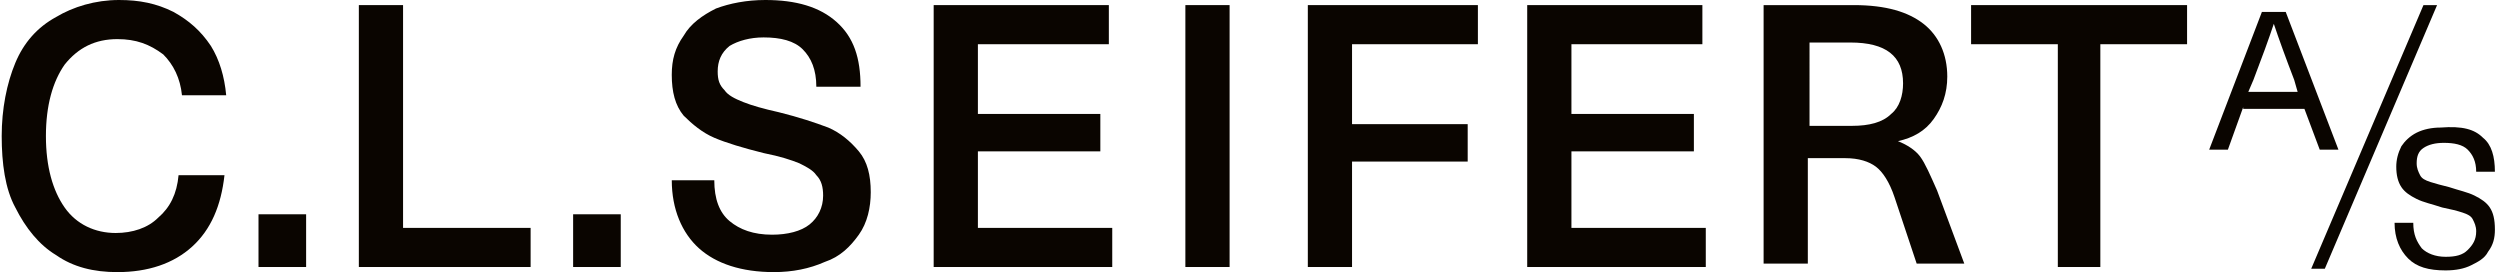
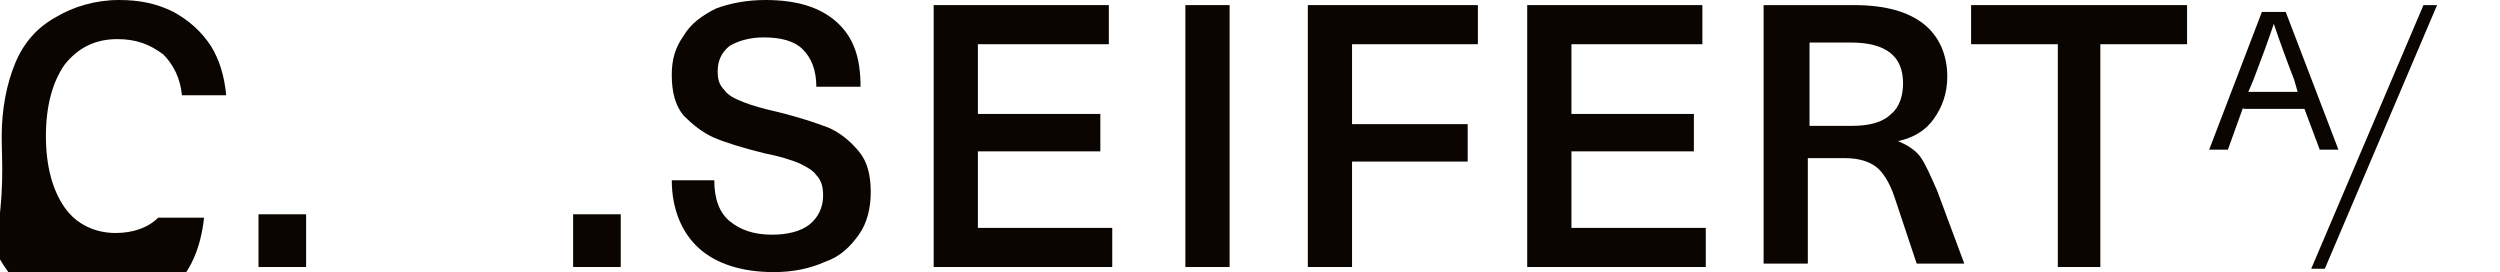
<svg xmlns="http://www.w3.org/2000/svg" version="1.1" id="Layer_1" x="0px" y="0px" viewBox="0 0 147 16" style="enable-background:new 0 0 147 16;" xml:space="preserve">
  <style type="text/css">
	.st0{fill:#0A0500;}
</style>
  <g>
-     <path class="st0" d="M10.2,0.7c0.9,0.5,1.6,1.1,2.2,2c0.5,0.8,0.8,1.8,0.9,2.9h-2.6c-0.1-1-0.5-1.8-1.1-2.4C8.8,2.6,8,2.3,6.9,2.3   c-1.3,0-2.3,0.5-3.1,1.5C3.1,4.8,2.7,6.2,2.7,8c0,1.8,0.4,3.2,1.1,4.2c0.7,1,1.8,1.5,3,1.5c1,0,1.9-0.3,2.5-0.9   c0.7-0.6,1.1-1.4,1.2-2.5h2.7c-0.2,1.8-0.8,3.2-1.9,4.2c-1.1,1-2.6,1.5-4.4,1.5c-1.4,0-2.6-0.3-3.6-1c-1-0.6-1.8-1.6-2.4-2.8   C0.3,11.1,0.1,9.6,0.1,8c0-1.6,0.3-3.1,0.8-4.3C1.4,2.5,2.2,1.6,3.3,1c1-0.6,2.3-1,3.7-1C8.2,0,9.2,0.2,10.2,0.7" />
+     <path class="st0" d="M10.2,0.7c0.9,0.5,1.6,1.1,2.2,2c0.5,0.8,0.8,1.8,0.9,2.9h-2.6c-0.1-1-0.5-1.8-1.1-2.4C8.8,2.6,8,2.3,6.9,2.3   c-1.3,0-2.3,0.5-3.1,1.5C3.1,4.8,2.7,6.2,2.7,8c0,1.8,0.4,3.2,1.1,4.2c0.7,1,1.8,1.5,3,1.5c1,0,1.9-0.3,2.5-0.9   h2.7c-0.2,1.8-0.8,3.2-1.9,4.2c-1.1,1-2.6,1.5-4.4,1.5c-1.4,0-2.6-0.3-3.6-1c-1-0.6-1.8-1.6-2.4-2.8   C0.3,11.1,0.1,9.6,0.1,8c0-1.6,0.3-3.1,0.8-4.3C1.4,2.5,2.2,1.6,3.3,1c1-0.6,2.3-1,3.7-1C8.2,0,9.2,0.2,10.2,0.7" />
    <rect x="15.2" y="12.6" class="st0" width="2.8" height="3.1" />
-     <polygon class="st0" points="31.2,13.4 31.2,15.7 21.1,15.7 21.1,0.3 23.7,0.3 23.7,13.4  " />
    <rect x="33.7" y="12.6" class="st0" width="2.8" height="3.1" />
    <path class="st0" d="M49.2,1.3c1,0.9,1.4,2.1,1.4,3.8H48c0-1-0.3-1.7-0.8-2.2c-0.5-0.5-1.3-0.7-2.3-0.7c-0.8,0-1.5,0.2-2,0.5   c-0.5,0.4-0.7,0.9-0.7,1.5c0,0.5,0.1,0.8,0.4,1.1c0.2,0.3,0.6,0.5,1.1,0.7c0.5,0.2,1.2,0.4,2.1,0.6c1.2,0.3,2.1,0.6,2.9,0.9   c0.7,0.3,1.3,0.8,1.8,1.4c0.5,0.6,0.7,1.4,0.7,2.4c0,0.9-0.2,1.8-0.7,2.5c-0.5,0.7-1.1,1.3-2,1.6c-0.9,0.4-1.9,0.6-3,0.6   c-1.9,0-3.4-0.5-4.4-1.4c-1-0.9-1.6-2.3-1.6-4H42c0,1.1,0.3,1.9,0.9,2.4c0.6,0.5,1.4,0.8,2.5,0.8c0.9,0,1.7-0.2,2.2-0.6   c0.5-0.4,0.8-1,0.8-1.7c0-0.5-0.1-0.9-0.4-1.2c-0.2-0.3-0.6-0.5-1-0.7c-0.5-0.2-1.1-0.4-2.1-0.6c-1.2-0.3-2.2-0.6-2.9-0.9   c-0.7-0.3-1.3-0.8-1.8-1.3c-0.5-0.6-0.7-1.4-0.7-2.4c0-0.9,0.2-1.6,0.7-2.3c0.4-0.7,1.1-1.2,1.9-1.6C42.9,0.2,43.9,0,45,0   C46.8,0,48.2,0.4,49.2,1.3" />
    <polygon class="st0" points="57.5,2.6 57.5,6.7 64.7,6.7 64.7,8.9 57.5,8.9 57.5,13.4 65.4,13.4 65.4,15.7 54.9,15.7 54.9,0.3    65.2,0.3 65.2,2.6  " />
    <rect x="69.7" y="0.3" class="st0" width="2.6" height="15.4" />
    <polygon class="st0" points="79.5,2.6 79.5,7.3 86.3,7.3 86.3,9.5 79.5,9.5 79.5,15.7 76.9,15.7 76.9,0.3 86.9,0.3 86.9,2.6  " />
    <polygon class="st0" points="92.4,2.6 92.4,6.7 99.6,6.7 99.6,8.9 92.4,8.9 92.4,13.4 100.3,13.4 100.3,15.7 89.8,15.7 89.8,0.3    100.1,0.3 100.1,2.6  " />
    <path class="st0" d="M106.3,7.4h2.6c1,0,1.8-0.2,2.3-0.7c0.5-0.4,0.7-1.1,0.7-1.8c0-1.6-1-2.4-3.1-2.4h-2.4V7.4z M113.1,1.4   c0.9,0.7,1.4,1.8,1.4,3.1c0,1-0.3,1.8-0.8,2.5c-0.5,0.7-1.2,1.1-2.1,1.3v0c0.5,0.2,1,0.5,1.3,0.9c0.3,0.4,0.6,1.1,1,2l1.6,4.3h-2.8   l-1.3-3.9c-0.3-0.9-0.7-1.5-1.1-1.8c-0.4-0.3-1-0.5-1.8-0.5h-2.2v6.2h-2.6V0.3h5.3C110.9,0.3,112.2,0.7,113.1,1.4" />
    <polygon class="st0" points="123.5,2.6 123.5,15.7 121,15.7 121,2.6 115.9,2.6 115.9,0.3 128.6,0.3 128.6,2.6  " />
    <path class="st0" d="M134.9,4.7c-0.5-1.3-0.9-2.4-1.2-3.3h0c-0.3,0.9-0.7,2-1.2,3.3l-0.3,0.7h2.9L134.9,4.7z M131.9,6.3L131,8.8   h-1.1l3.1-8.1h1.4l3.1,8.1h-1.1l-0.9-2.4H131.9z" />
    <polygon class="st0" points="142.5,0.3 143.3,0.3 136.7,15.8 135.9,15.8  " />
-     <path class="st0" d="M146,8.1c0.5,0.4,0.7,1.1,0.7,2h-1.1c0-0.6-0.2-1-0.5-1.3c-0.3-0.3-0.8-0.4-1.4-0.4c-0.5,0-0.9,0.1-1.2,0.3   c-0.3,0.2-0.4,0.5-0.4,0.9c0,0.3,0.1,0.5,0.2,0.7c0.1,0.2,0.3,0.3,0.6,0.4c0.3,0.1,0.7,0.2,1.1,0.3c0.6,0.2,1.1,0.3,1.5,0.5   c0.4,0.2,0.7,0.4,0.9,0.7c0.2,0.3,0.3,0.7,0.3,1.3c0,0.5-0.1,0.9-0.4,1.3c-0.2,0.4-0.6,0.6-1,0.8c-0.4,0.2-0.9,0.3-1.5,0.3   c-1,0-1.7-0.2-2.2-0.7c-0.5-0.5-0.8-1.2-0.8-2.1h1.1c0,0.7,0.2,1.1,0.5,1.5c0.3,0.3,0.8,0.5,1.4,0.5c0.6,0,1-0.1,1.3-0.4   c0.3-0.3,0.5-0.6,0.5-1.1c0-0.3-0.1-0.5-0.2-0.7c-0.1-0.2-0.3-0.3-0.6-0.4c-0.3-0.1-0.7-0.2-1.2-0.3c-0.6-0.2-1.1-0.3-1.5-0.5   c-0.4-0.2-0.7-0.4-0.9-0.7c-0.2-0.3-0.3-0.7-0.3-1.2c0-0.4,0.1-0.8,0.3-1.2c0.2-0.3,0.5-0.6,0.9-0.8c0.4-0.2,0.9-0.3,1.4-0.3   C144.8,7.4,145.5,7.6,146,8.1" />
  </g>
</svg>